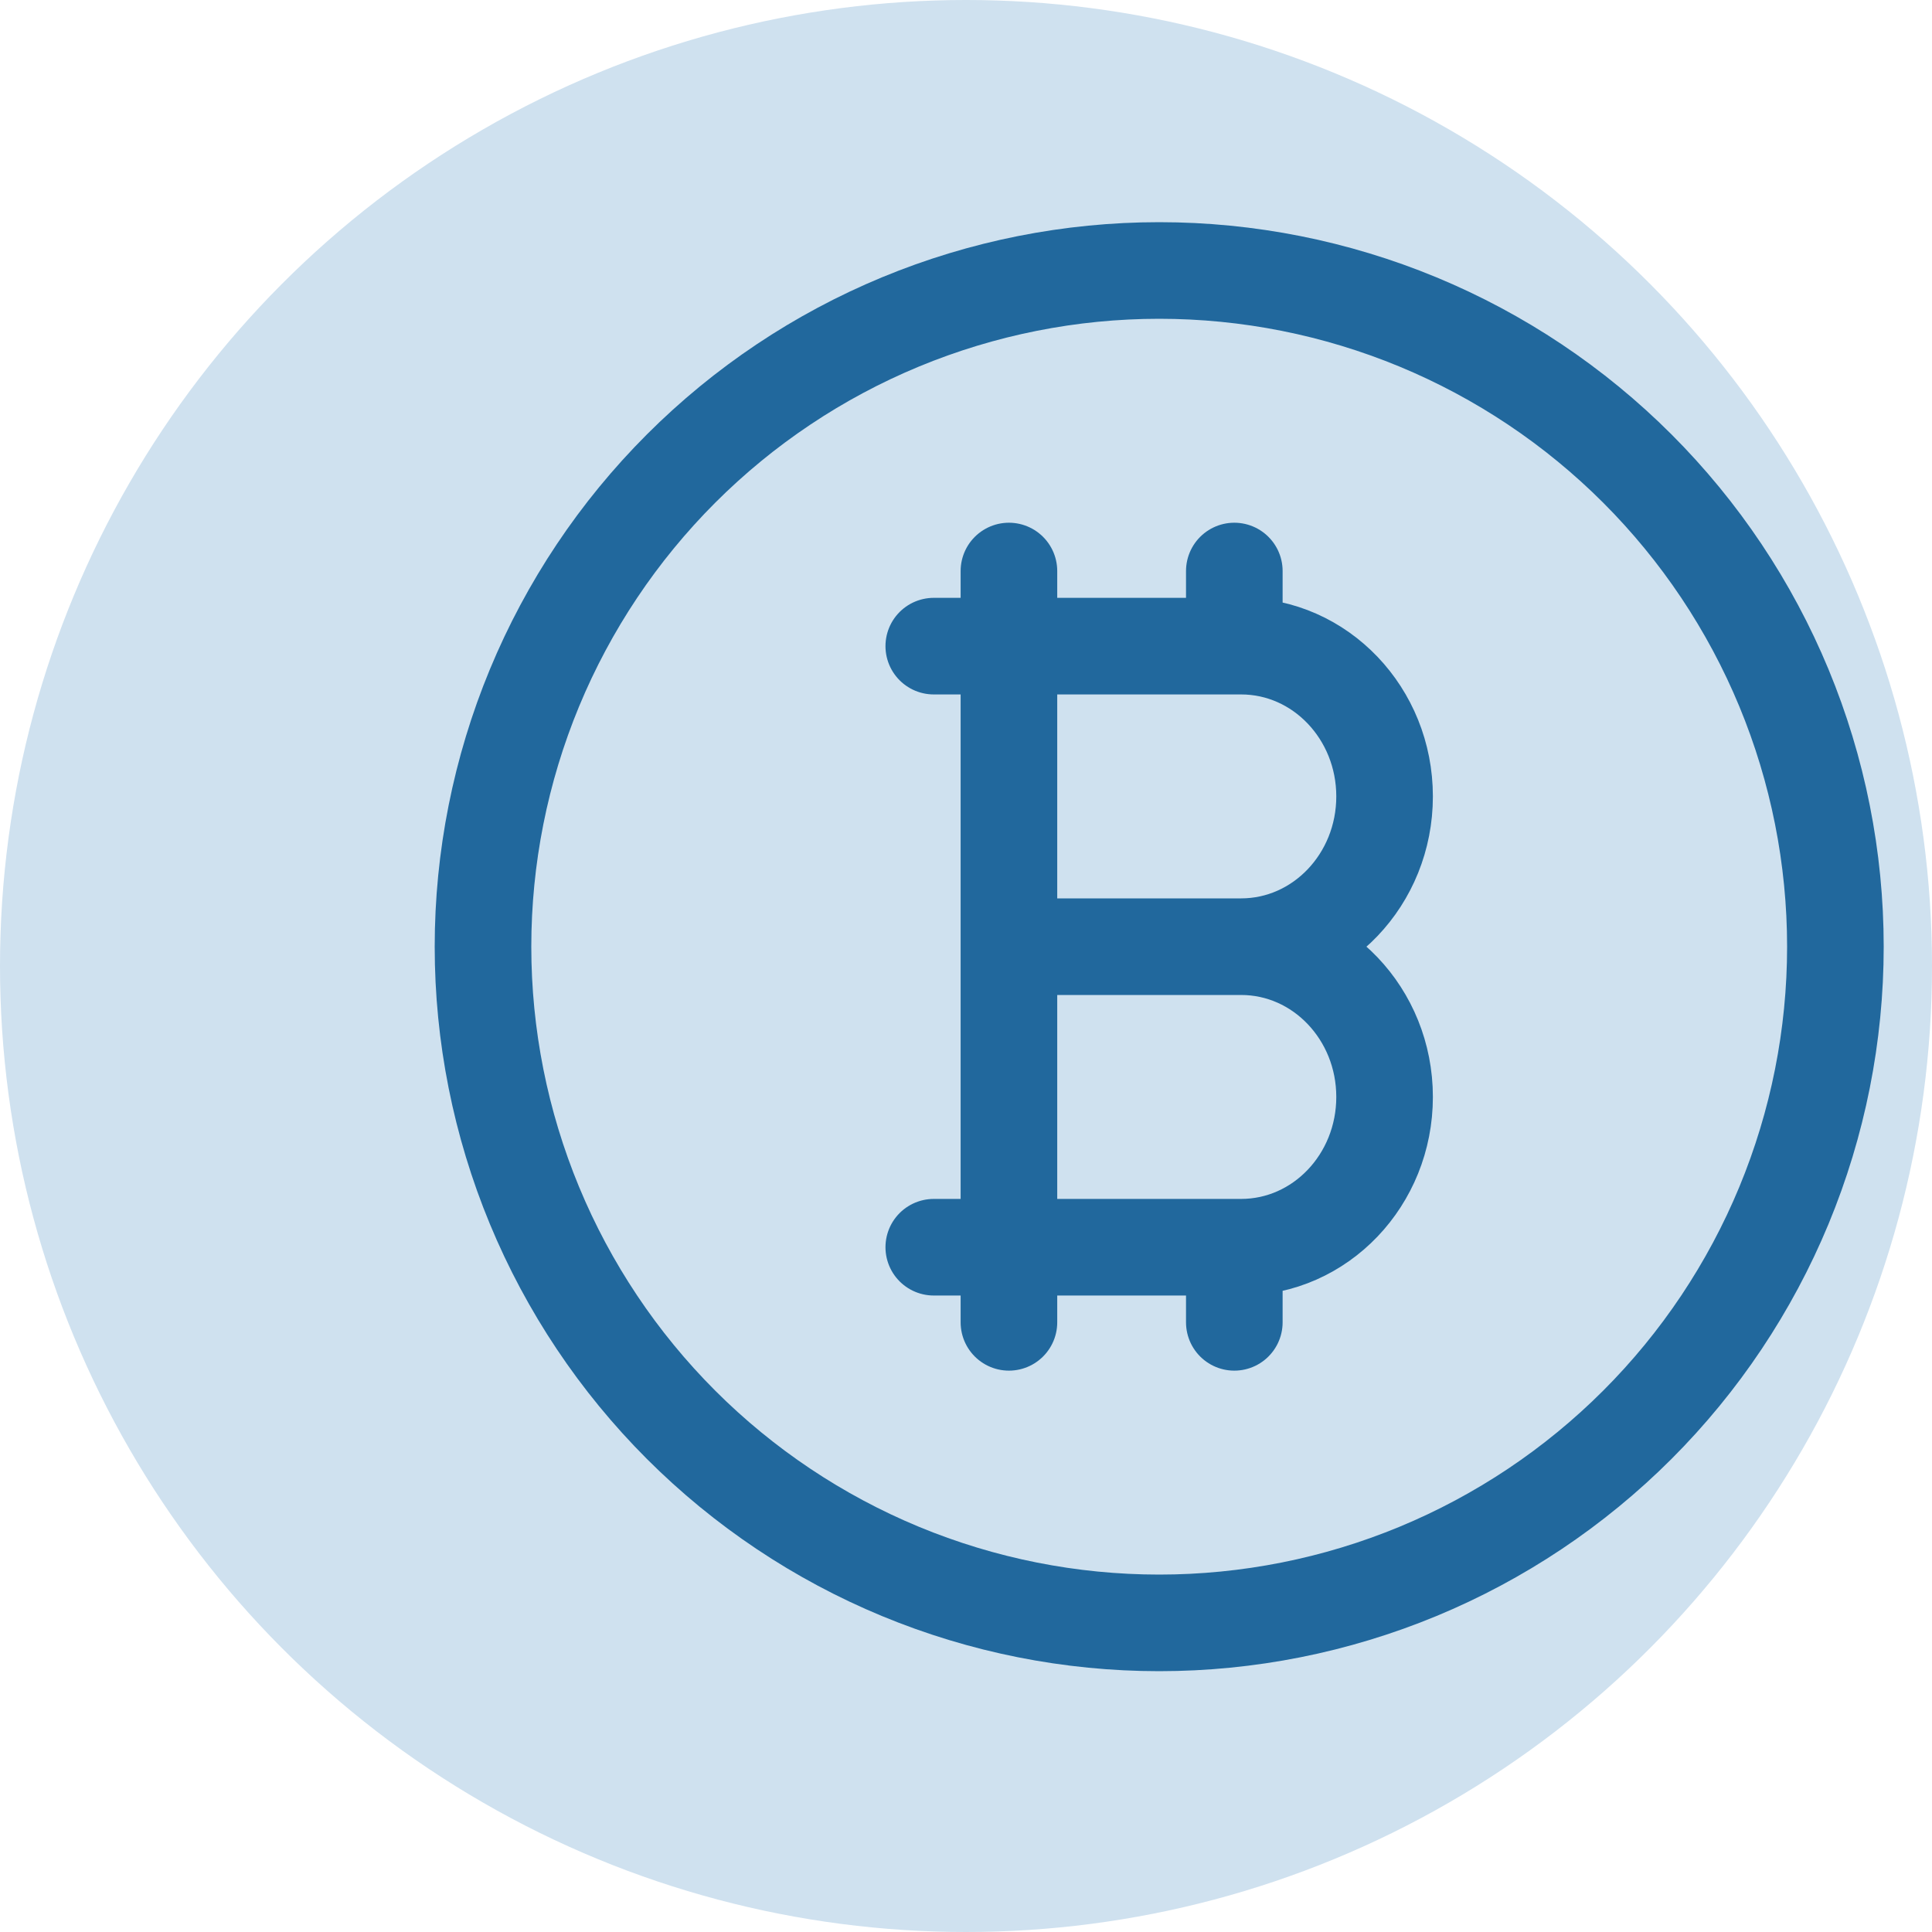
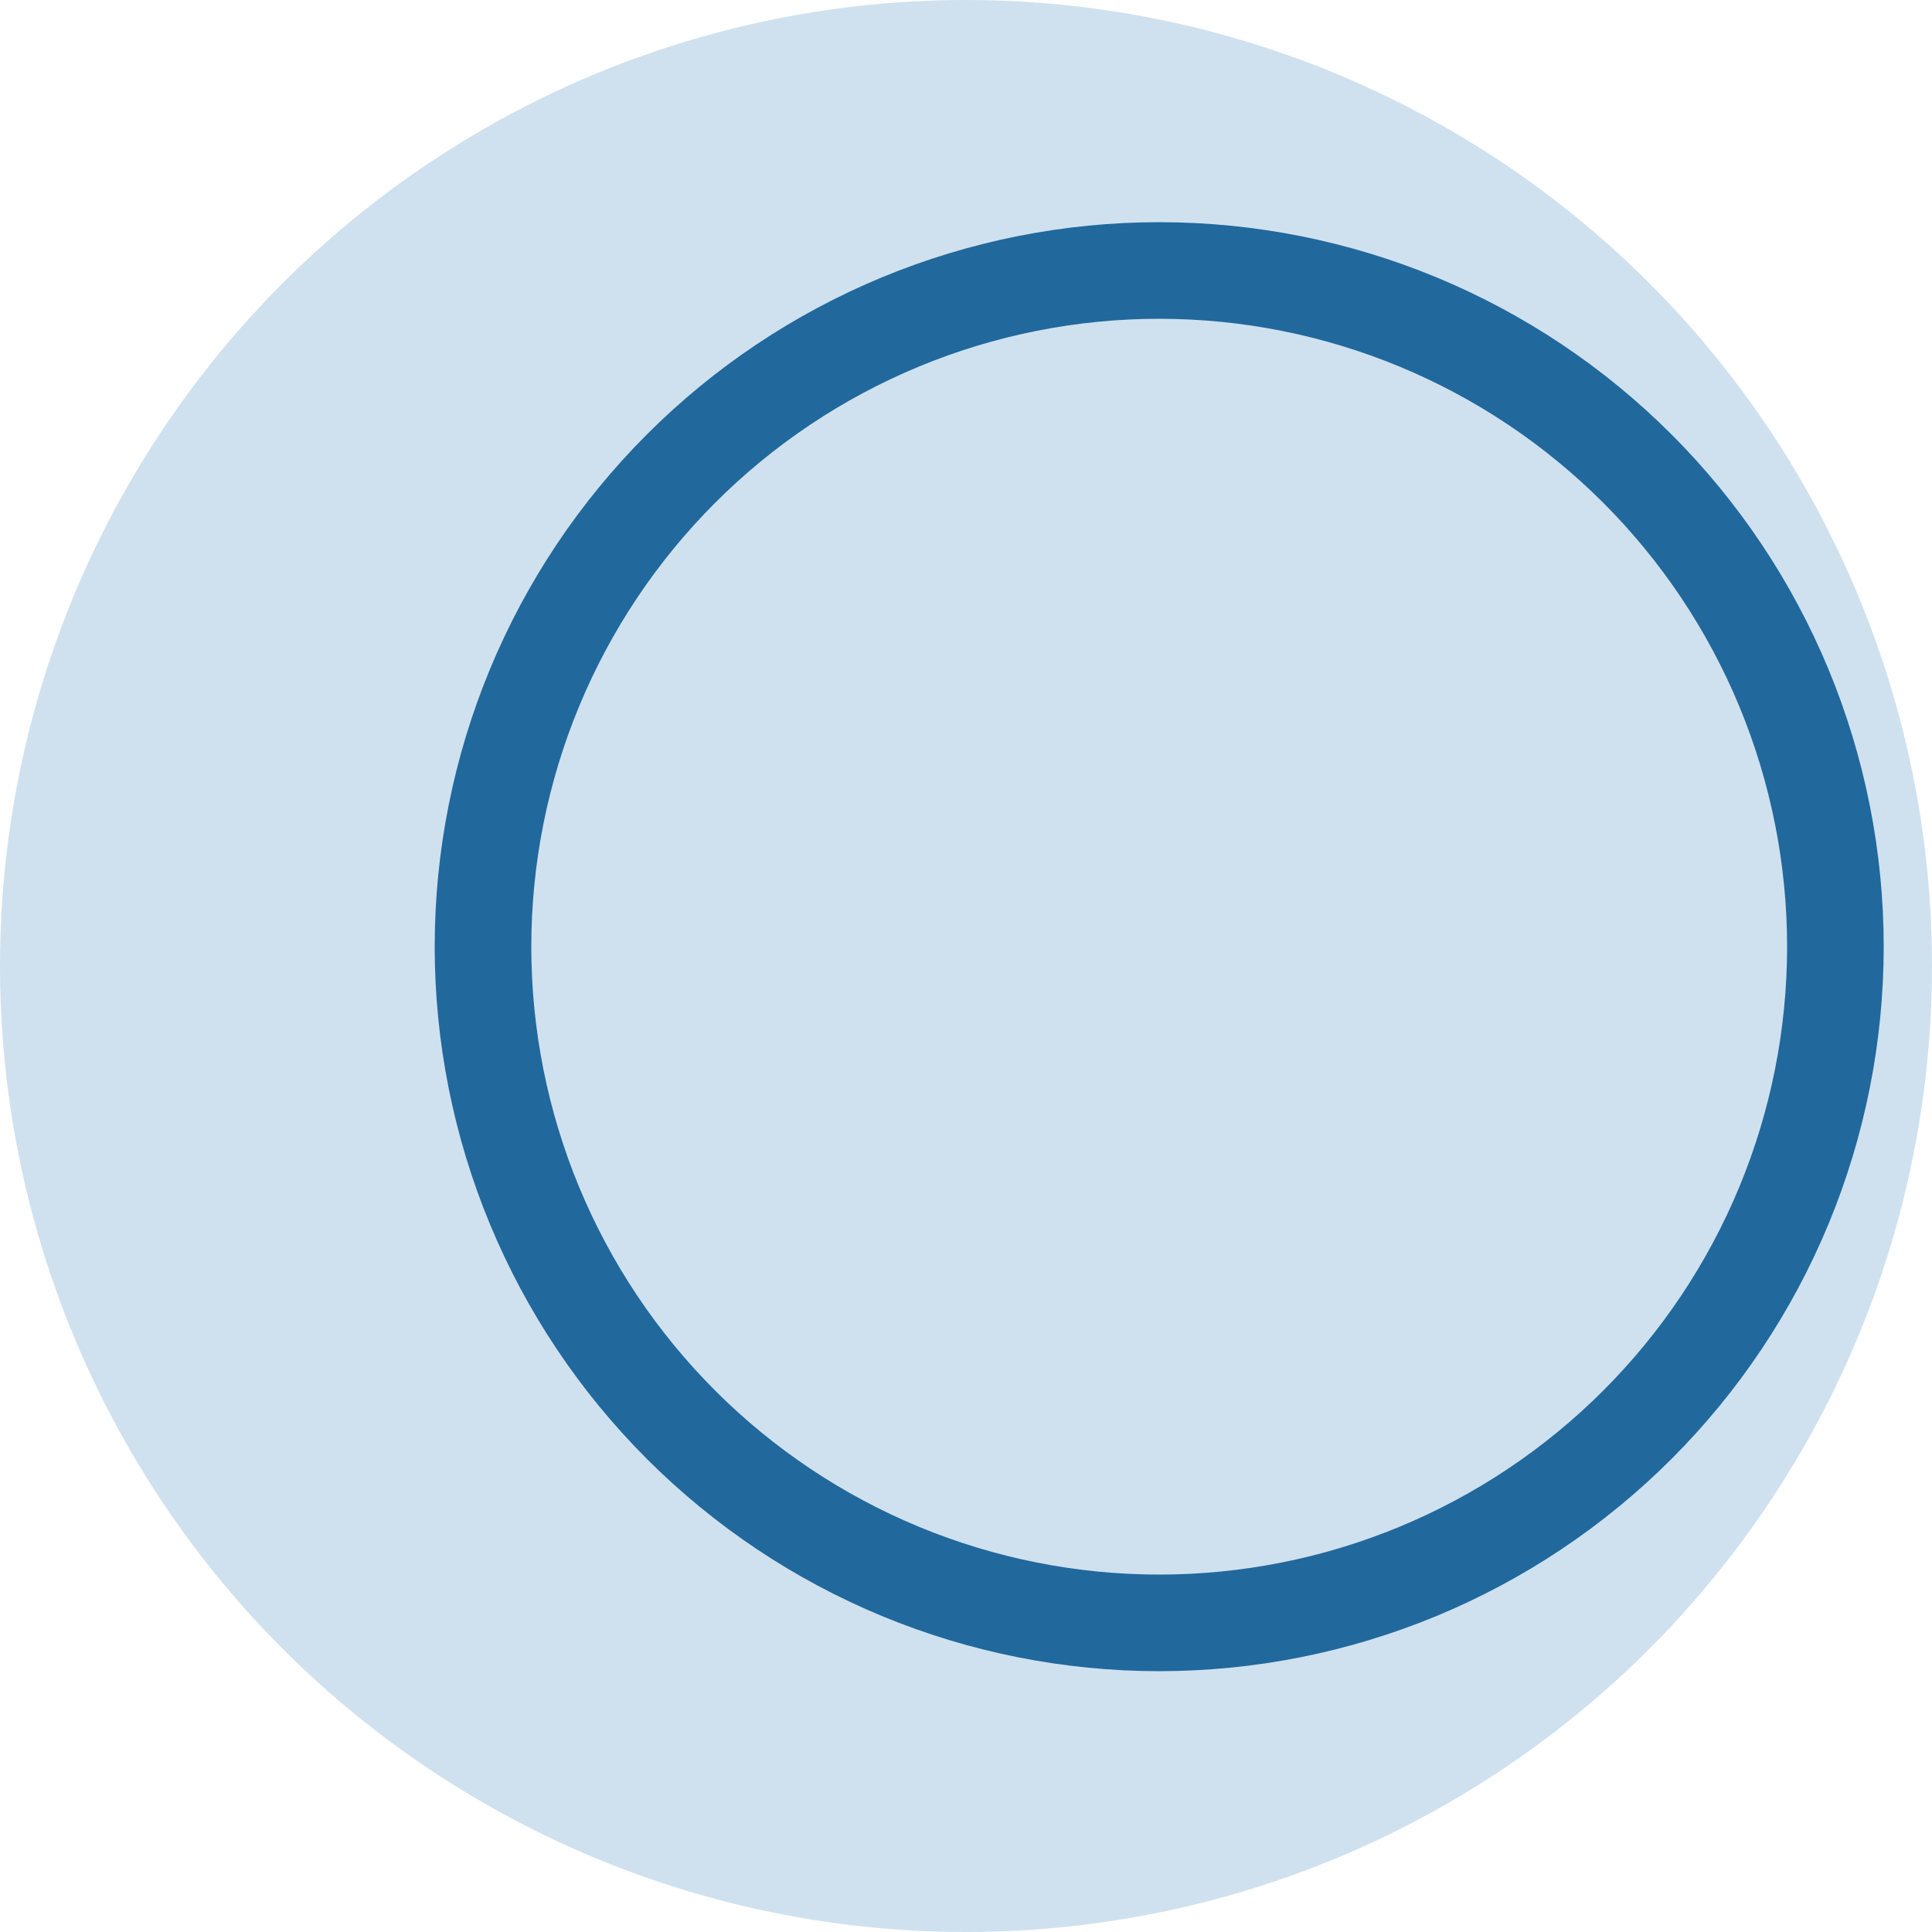
<svg xmlns="http://www.w3.org/2000/svg" width="50" height="50" viewBox="0 0 50 50" fill="none">
  <circle cx="25" cy="25" r="25" fill="#CFE1EF" />
  <path d="M12.5 24.5C12.5 26.798 12.953 29.074 13.832 31.197C14.712 33.32 16.001 35.249 17.626 36.874C19.251 38.499 21.18 39.788 23.303 40.668C25.426 41.547 27.702 42 30 42C32.298 42 34.574 41.547 36.697 40.668C38.82 39.788 40.749 38.499 42.374 36.874C43.999 35.249 45.288 33.32 46.168 31.197C47.047 29.074 47.5 26.798 47.5 24.5C47.5 22.202 47.047 19.926 46.168 17.803C45.288 15.68 43.999 13.751 42.374 12.126C40.749 10.501 38.82 9.212 36.697 8.332C34.574 7.453 32.298 7 30 7C27.702 7 25.426 7.453 23.303 8.332C21.18 9.212 19.251 10.501 17.626 12.126C16.001 13.751 14.712 15.68 13.832 17.803C12.953 19.926 12.5 22.202 12.5 24.5Z" stroke="#21689D" stroke-width="2.5" stroke-linecap="round" stroke-linejoin="round" />
-   <path d="M24.166 16.722H32.119C34.171 16.722 35.833 18.463 35.833 20.611C35.833 22.76 34.171 24.5 32.119 24.5C34.171 24.5 35.833 26.24 35.833 28.389C35.833 30.538 34.171 32.278 32.119 32.278H24.166M26.111 24.5H33.889M26.111 14.778V34.222V16.722M31.944 14.778V16.722M31.944 32.278V34.222" stroke="#21689D" stroke-width="2.5" stroke-linecap="round" stroke-linejoin="round" />
</svg>